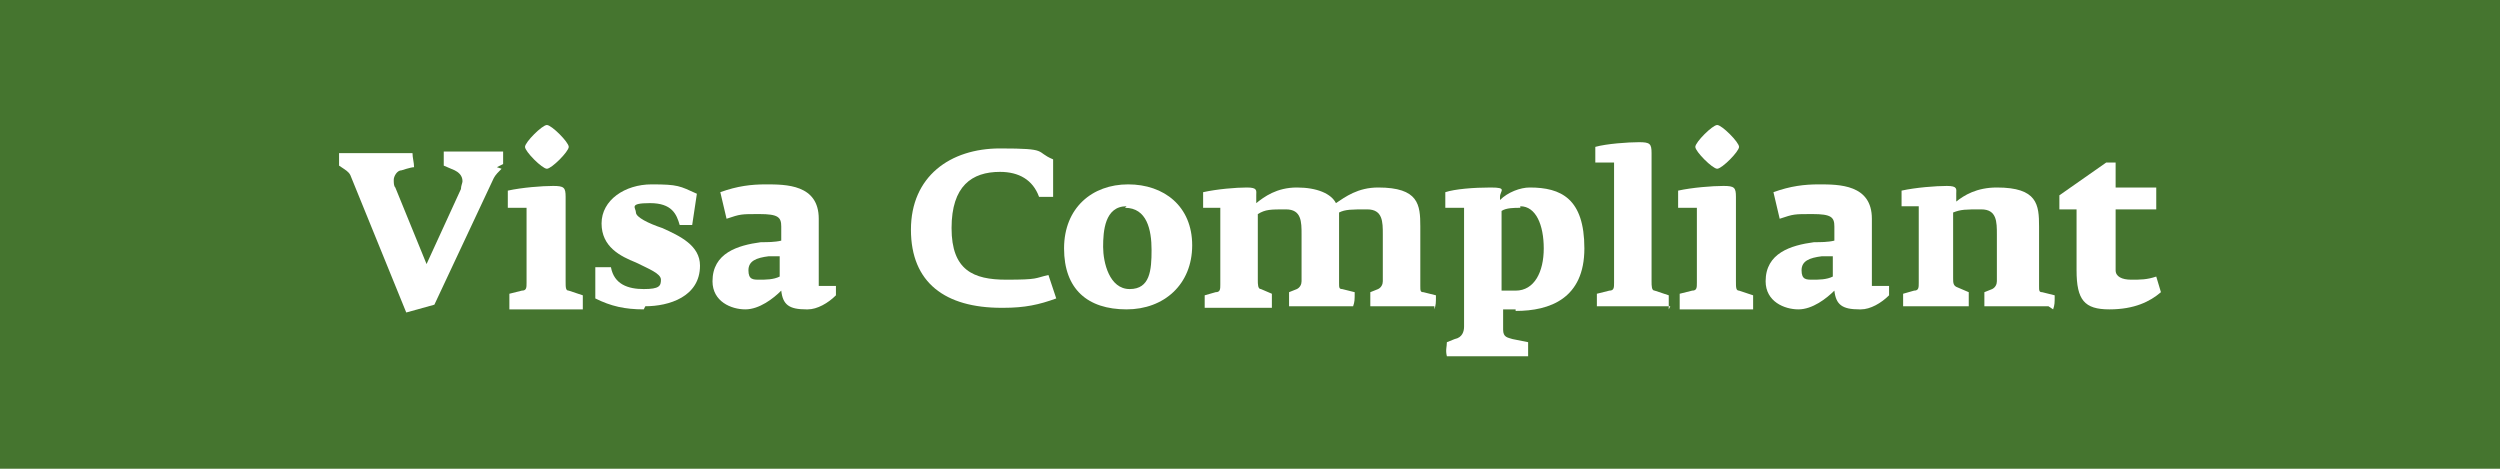
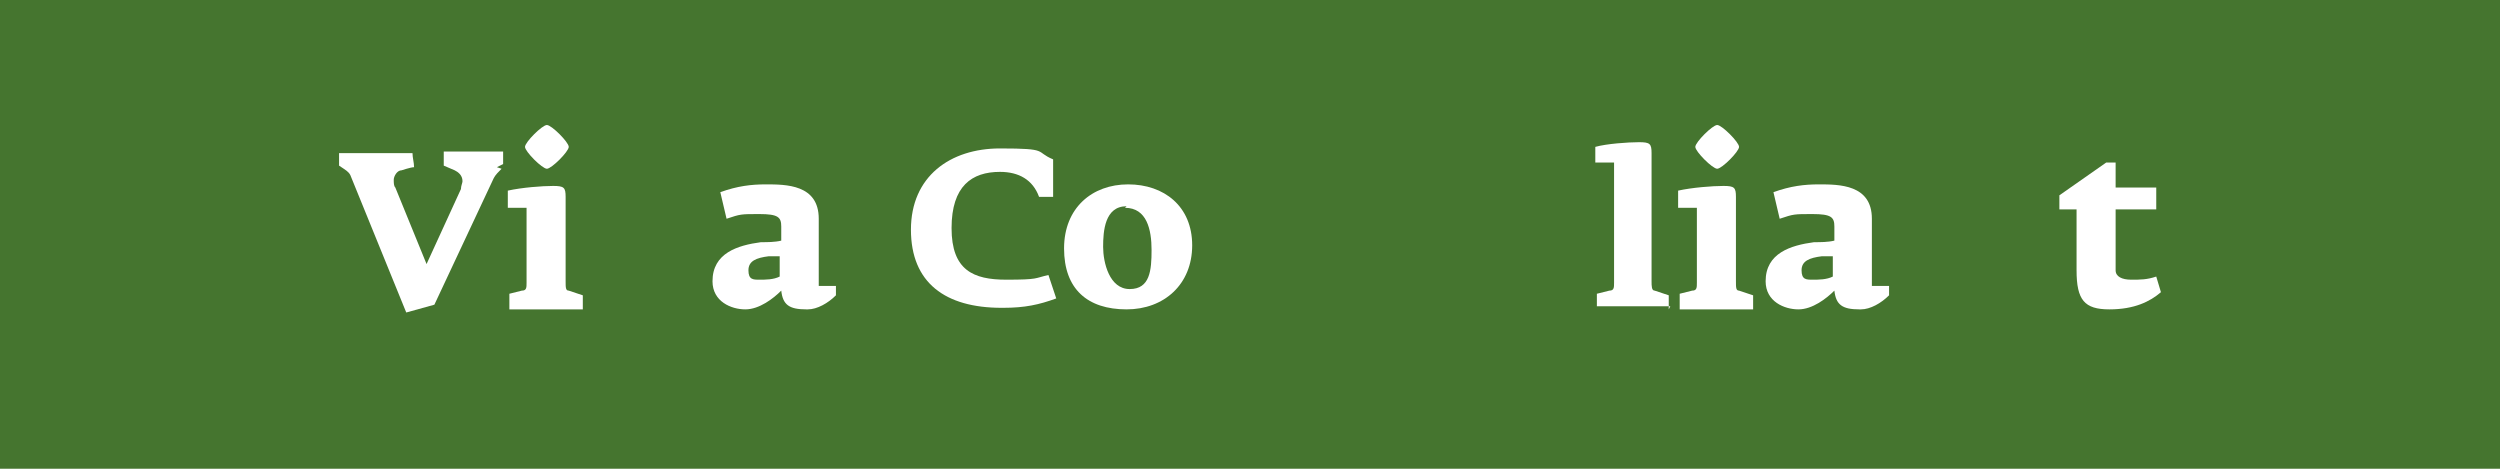
<svg xmlns="http://www.w3.org/2000/svg" id="Iconos" version="1.2" viewBox="0 0 160 30">
  <rect width="160" height="30" fill="#45752f" />
  <g>
    <path d="M32.1,10.8c-.2.2-.4.4-.5.6l-3.8,8.1-1.8.5-3.5-8.6c-.1-.3-.2-.4-.5-.6l-.3-.2c0-.3,0-.5,0-.8h4.7c0,.3.1.6.1.9-.2,0-.8.2-.8.2-.3,0-.5.4-.5.6s0,.4.1.5l2,4.9,2.2-4.8c0-.2.1-.4.1-.5,0-.4-.3-.6-.5-.7l-.7-.3c0-.3,0-.6,0-.9h3.8c0,.3,0,.5,0,.8l-.4.2Z" fill="#fff" />
    <path d="M32.6,18.8l.8-.2c.3,0,.3-.2.3-.5v-2.2s0-2.6,0-2.6h-1.2v-1.1c.9-.2,2.2-.3,2.9-.3s.8.1.8.7v5.4c0,.4,0,.6.2.6l.9.3c0,.4,0,.6,0,.9h-4.7c0-.2,0-.5,0-.9ZM33.6,9.4c0-.3,1.1-1.4,1.4-1.4s1.4,1.1,1.4,1.4-1.1,1.4-1.4,1.4-1.4-1.1-1.4-1.4Z" fill="#fff" />
-     <path d="M41.2,19.8c-1.2,0-2.1-.2-3.1-.7v-2h1c.2,1.1,1.1,1.4,2.1,1.4s1.1-.2,1.1-.6-.8-.7-1.6-1.1c-1-.4-2.2-1-2.2-2.5s1.5-2.5,3.2-2.5,1.8.1,2.9.6l-.3,2h-.8c-.2-.7-.5-1.4-1.9-1.4s-.9.3-.9.6.8.7,1.7,1c1.1.5,2.4,1.1,2.4,2.4,0,2-2,2.6-3.5,2.6Z" fill="#fff" />
    <path d="M51.6,19.8c-1.1,0-1.5-.3-1.6-1.2-.5.5-1.4,1.2-2.3,1.2s-2.1-.5-2.1-1.8c0-1.8,1.6-2.3,3.1-2.5.4,0,.9,0,1.3-.1v-.9c0-.6-.2-.8-1.4-.8s-1.2,0-2.1.3l-.4-1.7c1.1-.4,2-.5,2.9-.5,1.3,0,3.4,0,3.4,2.2v4.3h1.1v.6c-.5.5-1.2.9-1.8.9ZM50,16.4c-.2,0-.5,0-.8,0-.8.1-1.3.3-1.3.9s.3.6.7.6.9,0,1.3-.2v-1.4Z" fill="#fff" />
    <path d="M64.1,19.7c-3.6,0-5.8-1.6-5.8-5s2.5-5.2,5.7-5.2,2.2.2,3.4.7v2.4c-.2,0-.5,0-.9,0-.4-1.1-1.3-1.6-2.5-1.6-1.8,0-3.1.9-3.1,3.6s1.4,3.3,3.5,3.3,1.8-.1,2.7-.3l.5,1.5c-1.1.4-2,.6-3.4.6Z" fill="#fff" />
    <path d="M72.1,19.8c-2.5,0-4-1.3-4-3.9s1.8-4.1,4.1-4.1,4.1,1.4,4.1,3.9-1.8,4.1-4.2,4.1ZM72.1,13.2c-1.4,0-1.5,1.6-1.5,2.6s.4,2.7,1.7,2.7,1.4-1.2,1.4-2.5-.3-2.7-1.7-2.7Z" fill="#fff" />
-     <path d="M91.8,19.6h-4.1c0-.3,0-.5,0-.9l.5-.2c.2-.1.3-.3.3-.5v-2.3s0-.7,0-.7c0-.8,0-1.6-1-1.6s-1.4,0-1.8.2v.7s0,1.5,0,1.5v2.3c0,.3,0,.4.2.4l.8.2c0,.5,0,.6-.1.9h-4.1c0-.3,0-.5,0-.9l.5-.2c.2-.1.3-.3.3-.5v-2.3s0-.7,0-.7c0-.8,0-1.6-1-1.6s-1.3,0-1.8.3v4.2c0,.3,0,.6.2.6l.7.3c0,.5,0,.6,0,.9h-4.3c0-.3,0-.4,0-.8l.7-.2c.3,0,.3-.2.3-.5v-2.2s0-2.7,0-2.7h-1.1v-1c.9-.2,2.1-.3,2.8-.3s.6.2.6.5v.5c.5-.4,1.3-1,2.6-1s2.2.4,2.5,1c.6-.4,1.4-1,2.7-1,2.6,0,2.7,1.1,2.7,2.5v3.8c0,.3,0,.4.2.4l.8.2c0,.5,0,.6-.1.9Z" fill="#fff" />
-     <path d="M97,19.8c-.3,0-.6,0-.8,0v1.3c0,.5.3.5.6.6l1,.2c0,.3,0,.5,0,.9h-5.2c-.1-.4,0-.6,0-.9l.5-.2c.5-.1.6-.5.6-.8v-4.9c0,0,0-2.7,0-2.7h-1.2v-1c.6-.2,1.8-.3,2.9-.3s.6.2.6.6v.2c.5-.5,1.3-.8,1.9-.8,2,0,3.5.7,3.5,3.9s-2.2,4-4.4,4ZM97.3,13.3c-.4,0-.9,0-1.2.2v5.1c.3,0,.5,0,.9,0,1.2,0,1.8-1.2,1.8-2.7s-.5-2.7-1.5-2.7Z" fill="#fff" />
    <path d="M106.9,19.6h-4.7c0-.3,0-.4,0-.8l.8-.2c.3,0,.3-.2.3-.5v-2.2s0-5.5,0-5.5h-1.2v-1c.7-.2,2.1-.3,2.8-.3s.8.1.8.7v8.2c0,.3,0,.6.2.6l.9.3c0,.5,0,.6,0,.9Z" fill="#fff" />
    <path d="M107.5,18.8l.8-.2c.3,0,.3-.2.3-.5v-2.2s0-2.6,0-2.6h-1.2v-1.1c.9-.2,2.2-.3,2.9-.3s.8.1.8.7v5.4c0,.4,0,.6.2.6l.9.3c0,.4,0,.6,0,.9h-4.7c0-.2,0-.5,0-.9ZM108.5,9.4c0-.3,1.1-1.4,1.4-1.4s1.4,1.1,1.4,1.4-1.1,1.4-1.4,1.4-1.4-1.1-1.4-1.4Z" fill="#fff" />
    <path d="M119,19.8c-1.1,0-1.5-.3-1.6-1.2-.5.5-1.4,1.2-2.3,1.2s-2.1-.5-2.1-1.8c0-1.8,1.6-2.3,3.1-2.5.4,0,.9,0,1.3-.1v-.9c0-.6-.2-.8-1.4-.8s-1.2,0-2.1.3l-.4-1.7c1.1-.4,2-.5,2.9-.5,1.3,0,3.4,0,3.4,2.2v4.3h1.1v.6c-.5.5-1.2.9-1.8.9ZM117.4,16.4c-.2,0-.5,0-.8,0-.8.1-1.3.3-1.3.9s.3.6.7.6.9,0,1.3-.2v-1.4Z" fill="#fff" />
-     <path d="M131.1,19.6h-4.1c0-.3,0-.5,0-.9l.5-.2c.2-.1.3-.3.3-.5v-2.3s0-.7,0-.7c0-.8,0-1.6-1-1.6s-1.3,0-1.8.2v4.2c0,.3,0,.5.3.6l.7.3c0,.5,0,.6,0,.9h-4.2c0-.2,0-.5,0-.8l.7-.2c.3,0,.3-.2.3-.5v-2.2s0-2.7,0-2.7h-1.1v-1c.9-.2,2.2-.3,2.9-.3s.6.2.6.5v.5c.5-.4,1.3-.9,2.6-.9,2.6,0,2.7,1.1,2.7,2.5v3.8c0,.3,0,.4.2.4l.8.2c0,.5,0,.6-.1.9Z" fill="#fff" />
    <path d="M138.3,18.7c-.7.6-1.7,1.1-3.3,1.1s-2.1-.6-2.1-2.5v-3.9s-1.1,0-1.1,0v-.9l3-2.1h.6v1.6h2.6v1.4h-2.6v3.9c0,.4.4.6,1,.6s1,0,1.6-.2l.3,1Z" fill="#fff" />
  </g>
</svg>